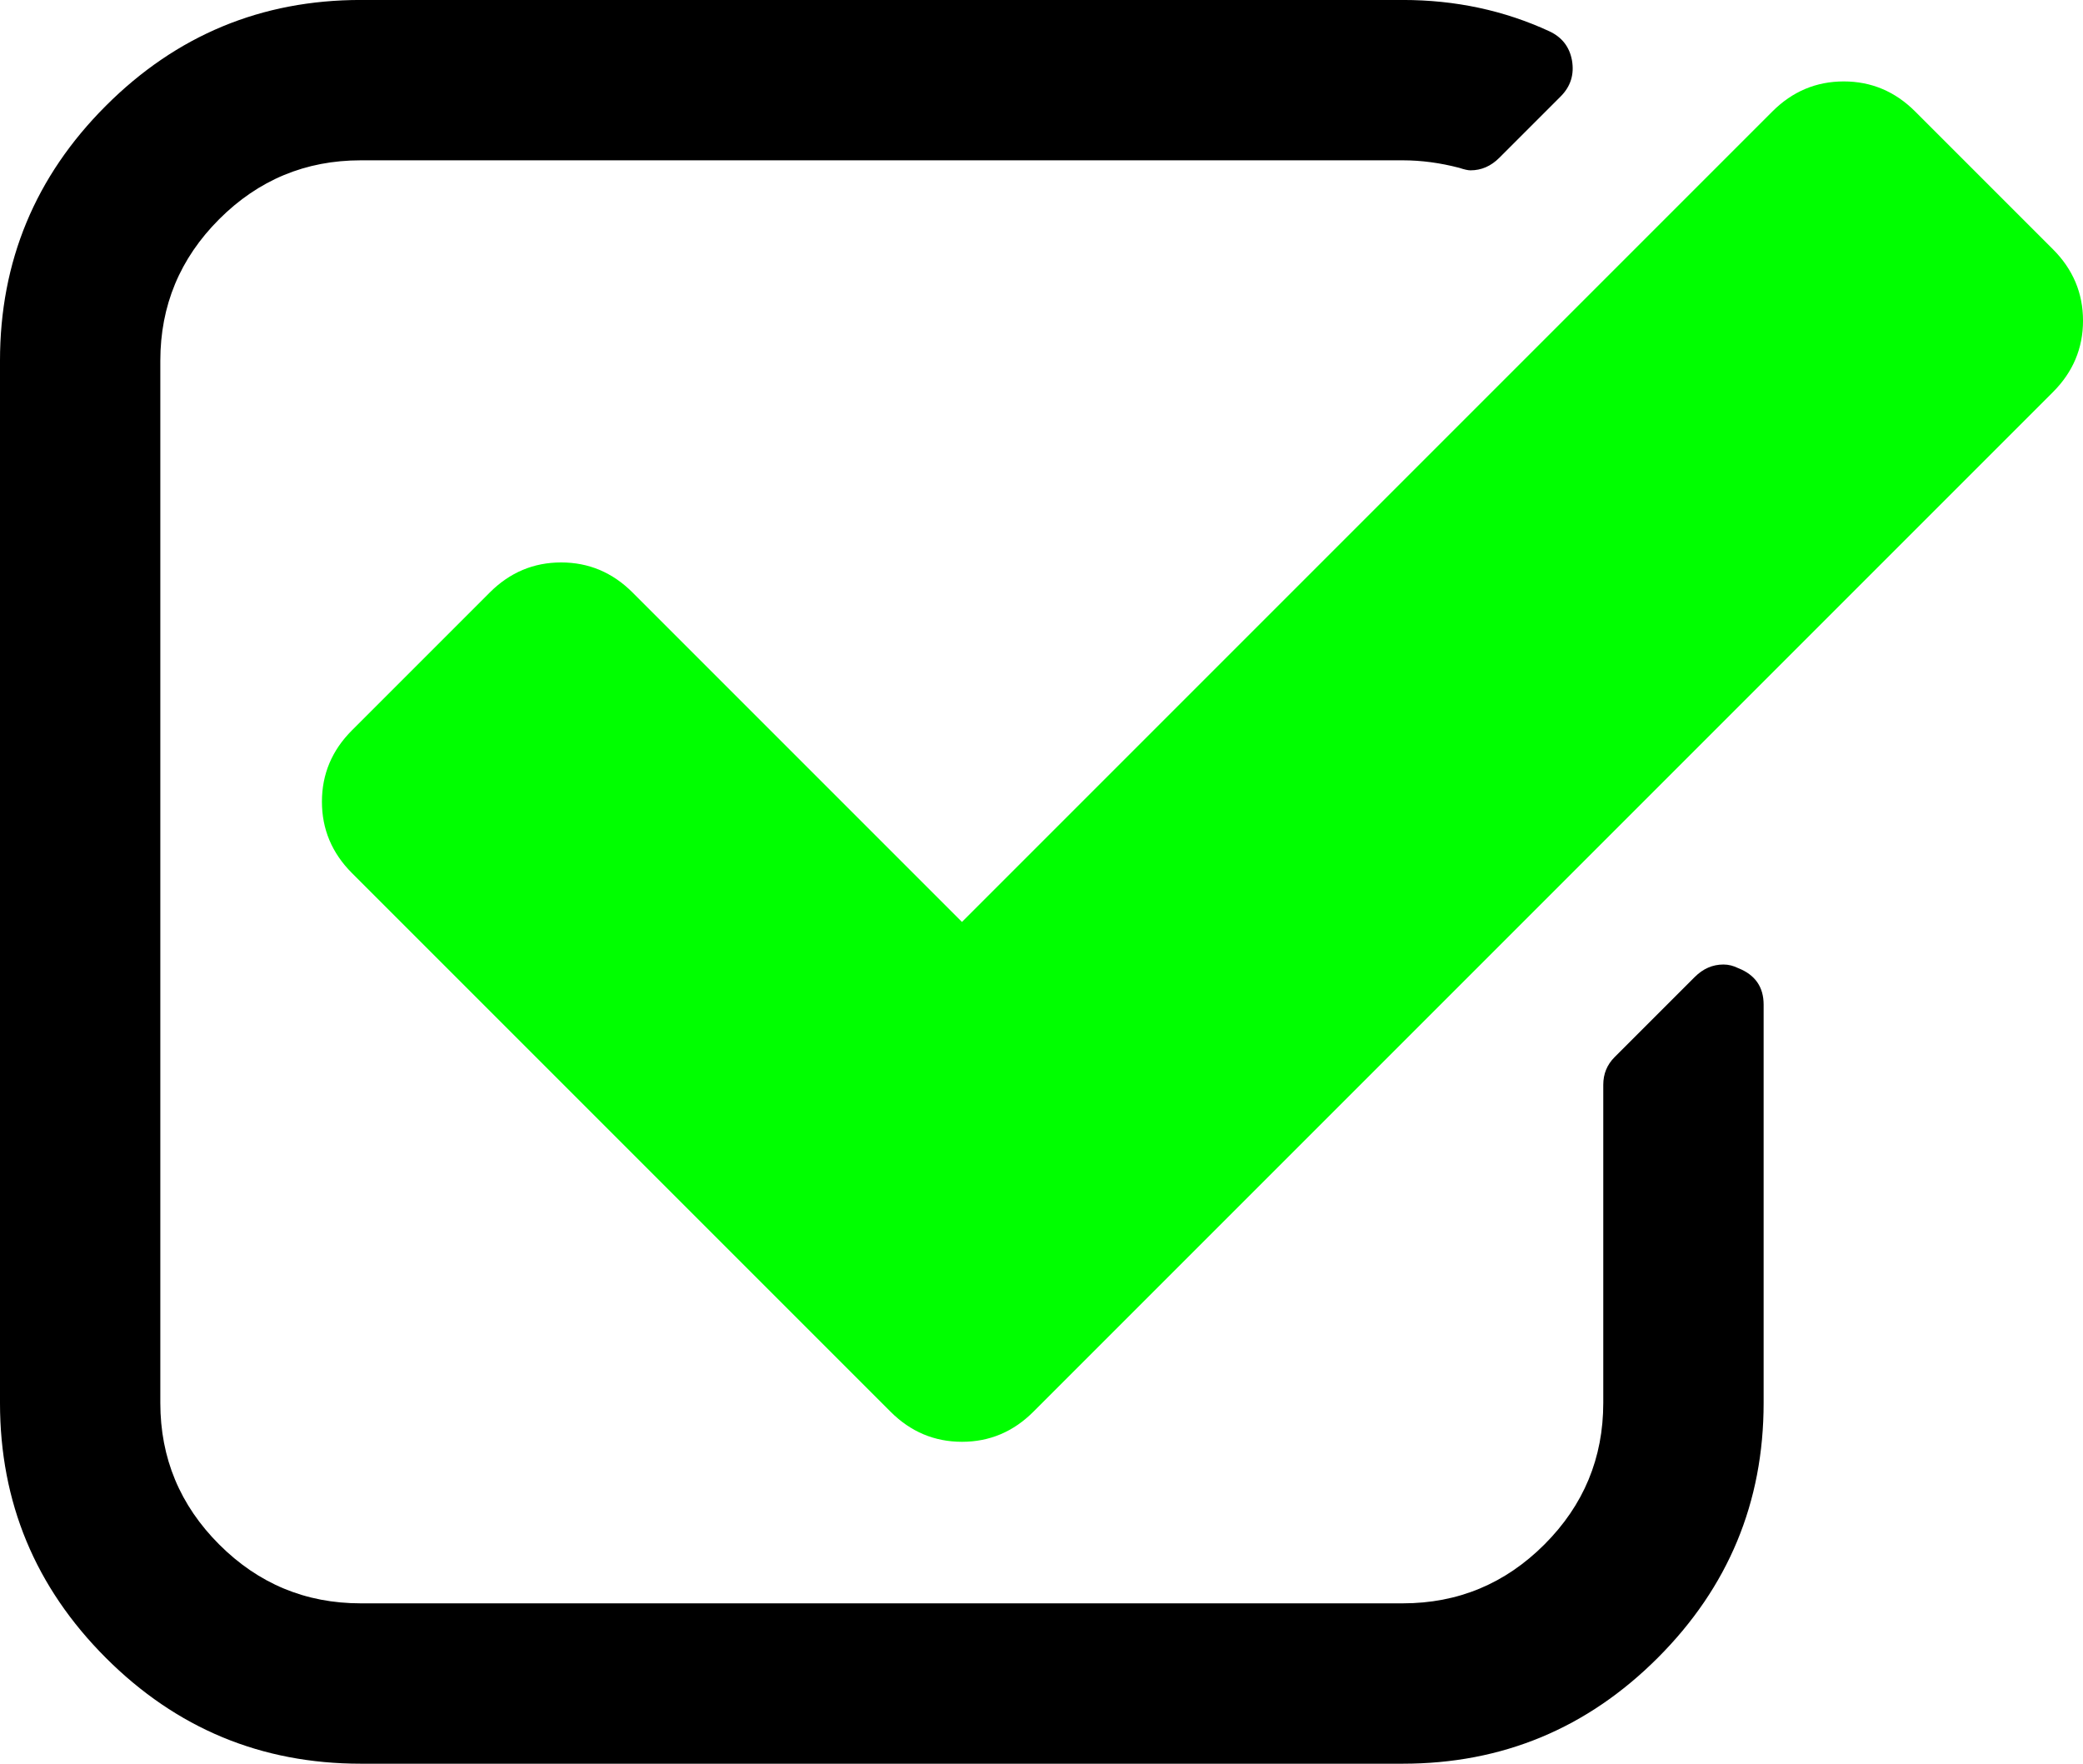
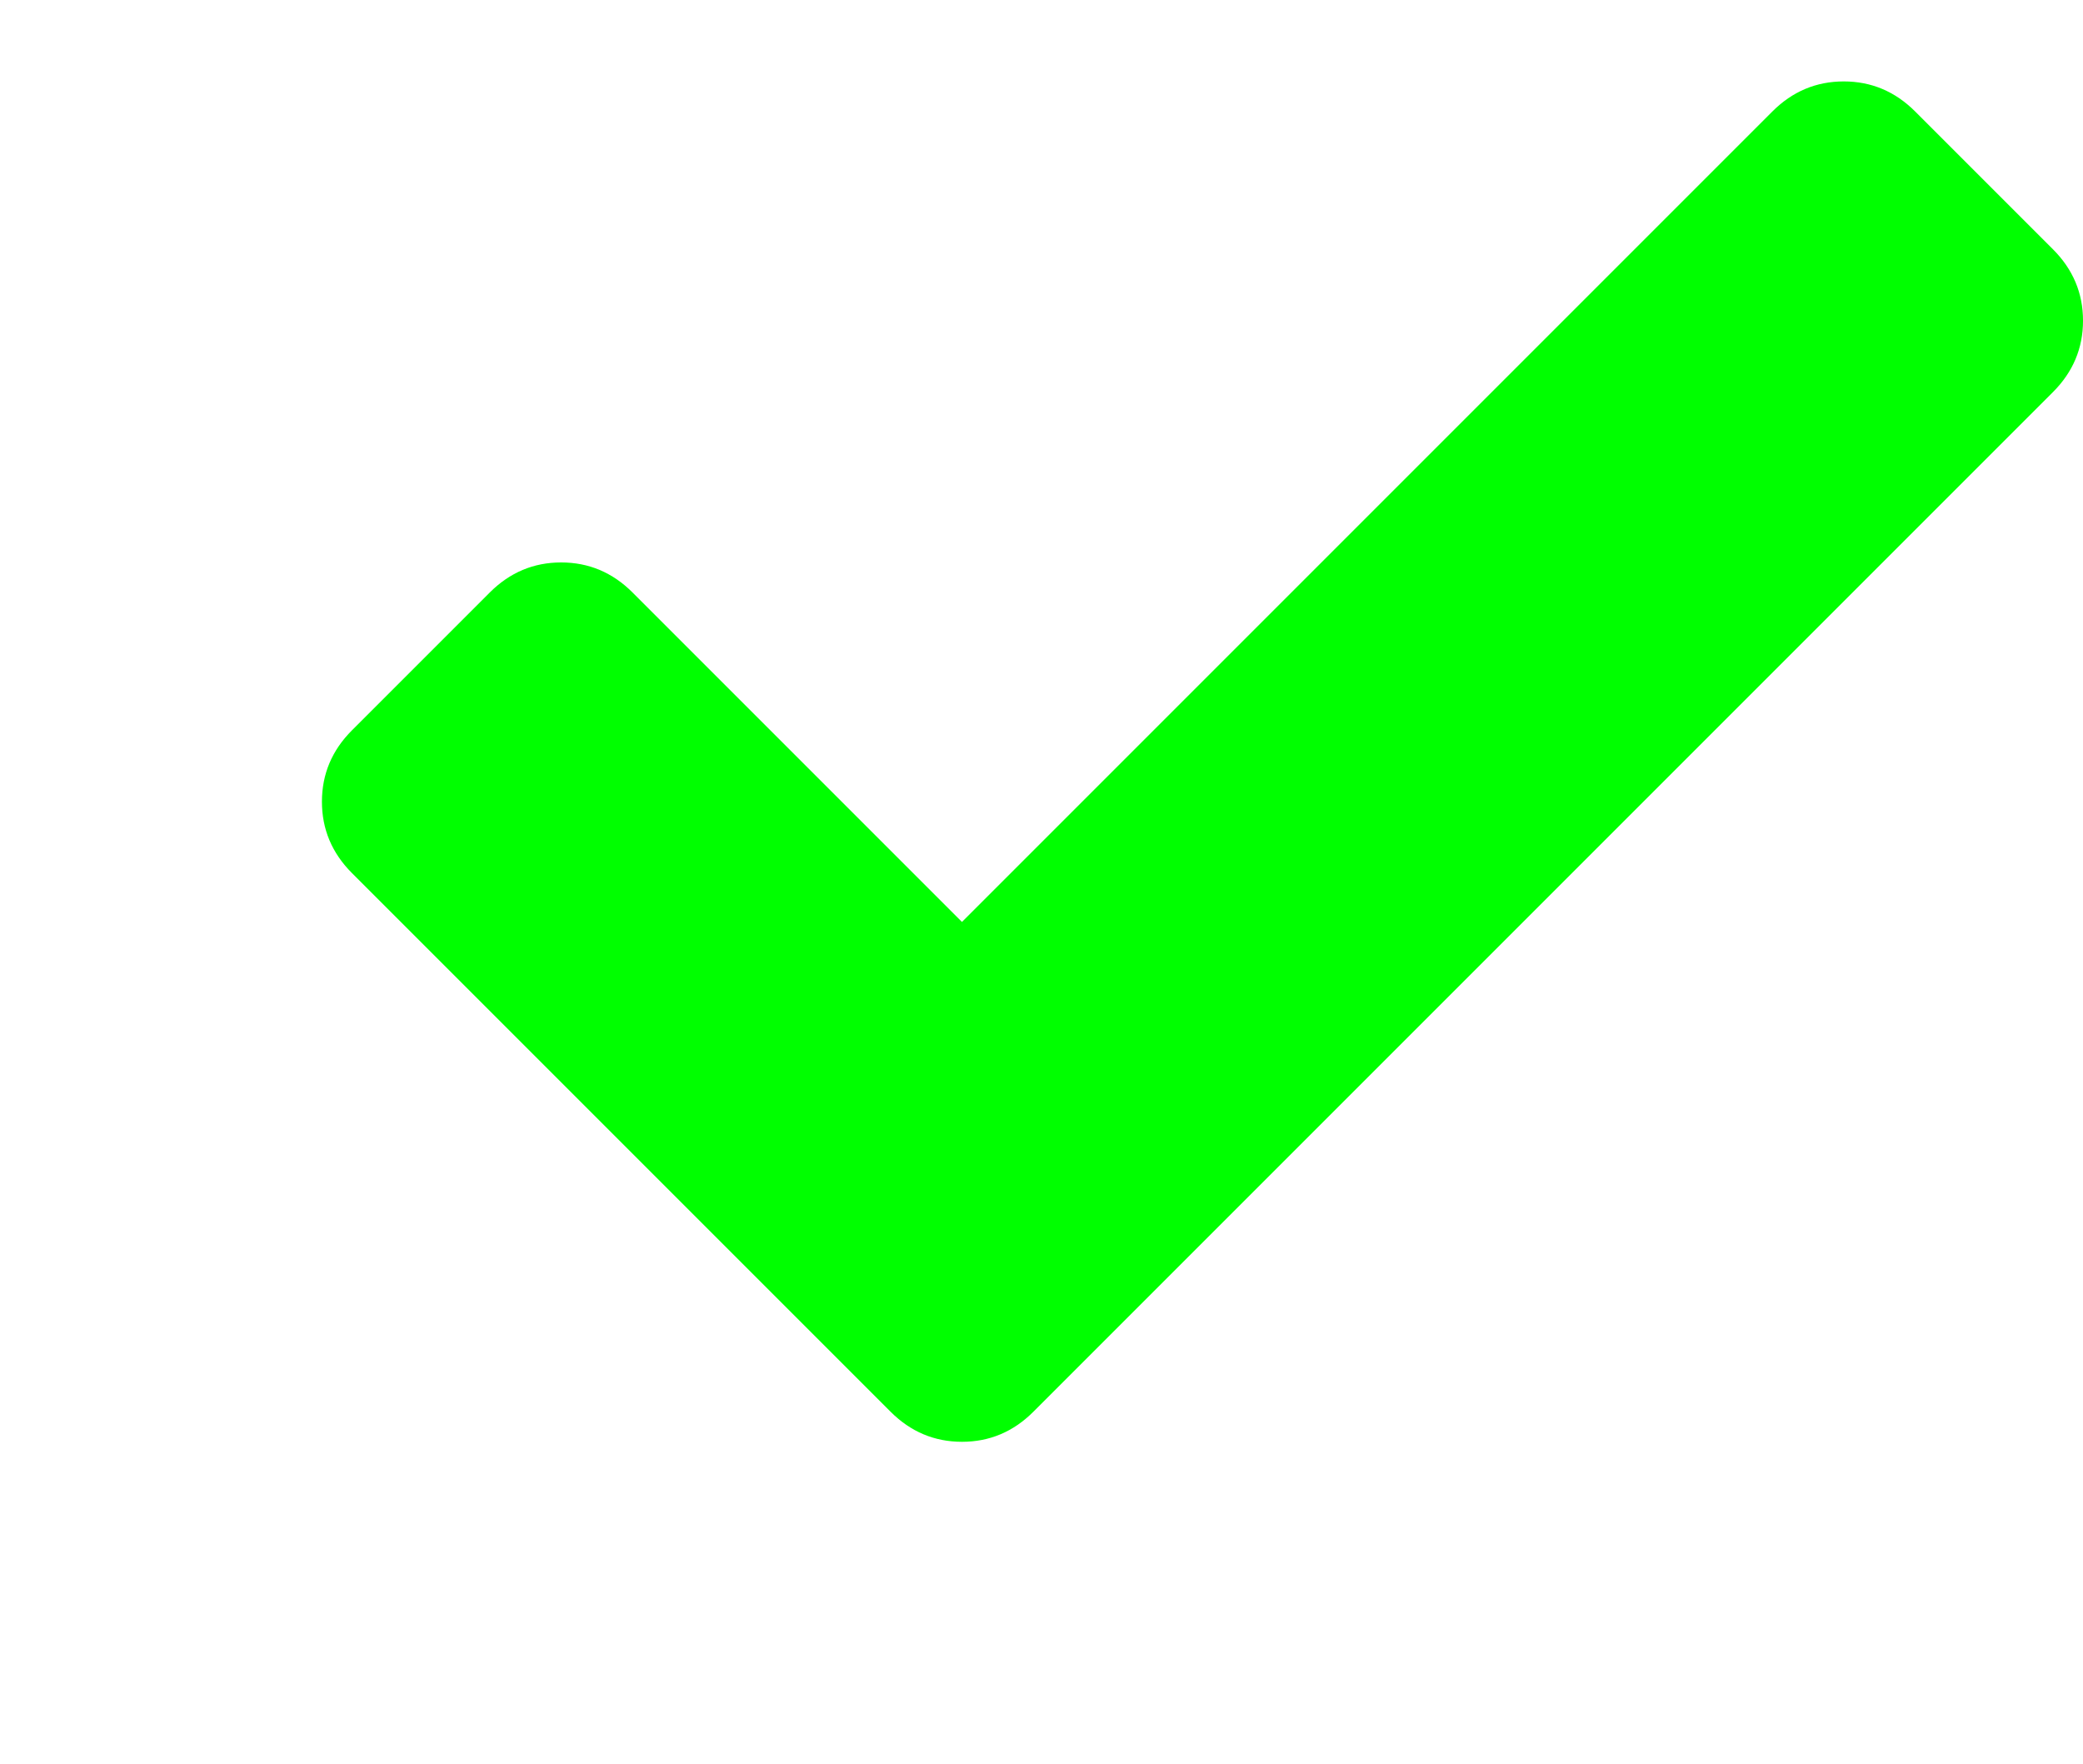
<svg xmlns="http://www.w3.org/2000/svg" width="125.624mm" height="106.362mm" viewBox="0 0 125.624 106.362" version="1.1" id="svg330" xml:space="preserve">
  <defs id="defs327">








	








		
		
	</defs>
  <g id="layer1" transform="translate(-44.158,-123.005)">
    <g id="g753">
      <g id="g747">
        <g id="g742">
-           <path d="m 149.008,181.398 c -0.302,-0.152 -0.604,-0.228 -0.908,-0.228 -0.656,0 -1.233,0.252 -1.736,0.756 l -4.835,4.834 c -0.452,0.454 -0.679,1.007 -0.679,1.662 v 19.186 c 0,3.324 -1.181,6.168 -3.549,8.537 -2.367,2.367 -5.213,3.55 -8.537,3.55 H 65.914 c -3.324,0 -6.17,-1.183 -8.537,-3.55 -2.367,-2.368 -3.55,-5.212 -3.55,-8.537 v -62.848 c 0,-3.324 1.183,-6.169 3.55,-8.537 2.367,-2.367 5.212,-3.55 8.537,-3.55 h 62.85 c 1.108,0 2.241,0.151 3.399,0.453 0.302,0.1 0.529,0.151 0.678,0.151 0.656,0 1.235,-0.251 1.738,-0.755 l 3.702,-3.702 c 0.604,-0.604 0.831,-1.334 0.679,-2.19 -0.151,-0.806 -0.605,-1.385 -1.36,-1.738 -2.718,-1.257 -5.665,-1.889 -8.838,-1.889 H 65.914 c -5.993,0 -11.117,2.128 -15.373,6.383 -4.255,4.256 -6.383,9.38 -6.383,15.373 v 62.85 c 0,5.992 2.128,11.116 6.383,15.372 4.256,4.257 9.38,6.384 15.373,6.384 h 62.849 c 5.992,0 11.117,-2.128 15.373,-6.384 4.256,-4.256 6.385,-9.379 6.385,-15.372 v -24.023 c -5.3e-4,-1.057 -0.507,-1.786 -1.513,-2.19 z" id="path494" style="stroke-width:0.265" />
          <path d="m 167.97,138.038 -8.31,-8.31 c -1.209,-1.208 -2.645,-1.813 -4.307,-1.813 -1.66,0 -3.097,0.604 -4.305,1.813 l -48.875,48.875 -19.866,-19.867 c -1.209,-1.209 -2.645,-1.813 -4.306,-1.813 -1.662,0 -3.097,0.604 -4.306,1.813 l -8.309,8.309 c -1.209,1.209 -1.813,2.644 -1.813,4.307 0,1.662 0.605,3.097 1.813,4.306 l 32.482,32.482 c 1.209,1.209 2.645,1.813 4.306,1.813 1.661,0 3.097,-0.603 4.306,-1.813 l 61.49,-61.49 c 1.208,-1.208 1.813,-2.644 1.813,-4.306 0,-1.662 -0.604,-3.097 -1.813,-4.306 z" id="path496" style="fill:#00ff00;stroke-width:0.265" />
        </g>
      </g>
    </g>
  </g>
</svg>